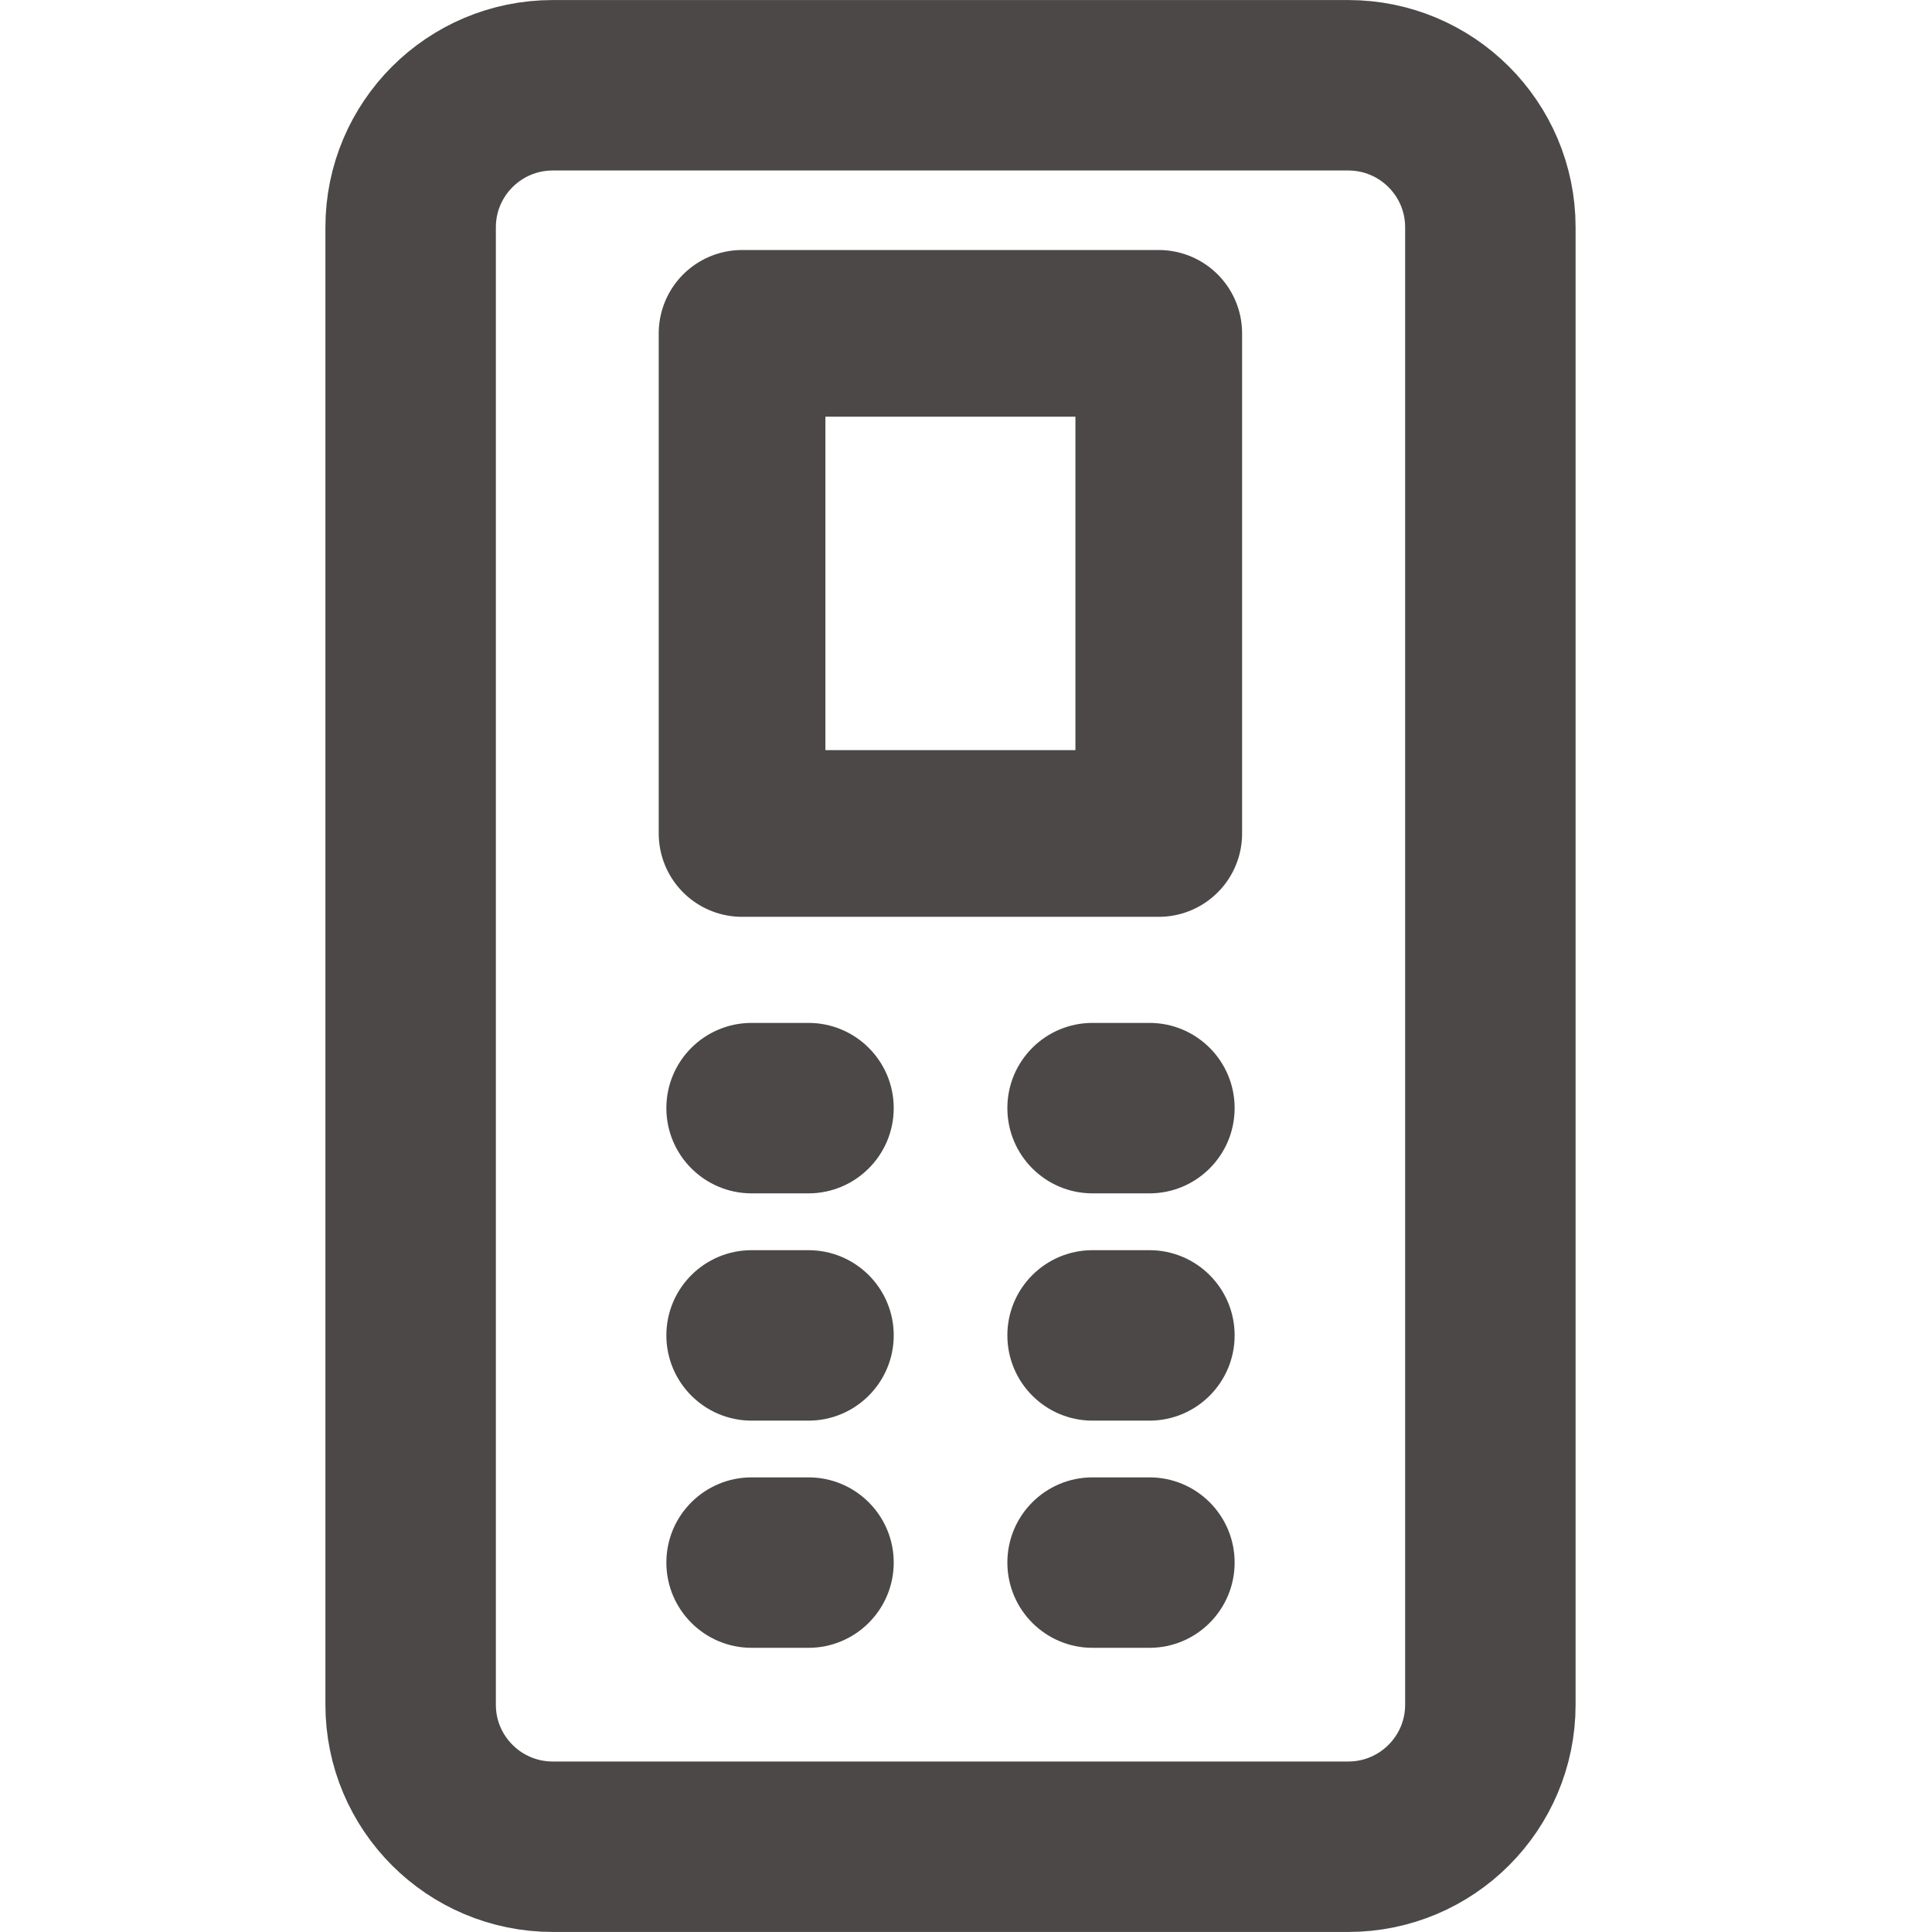
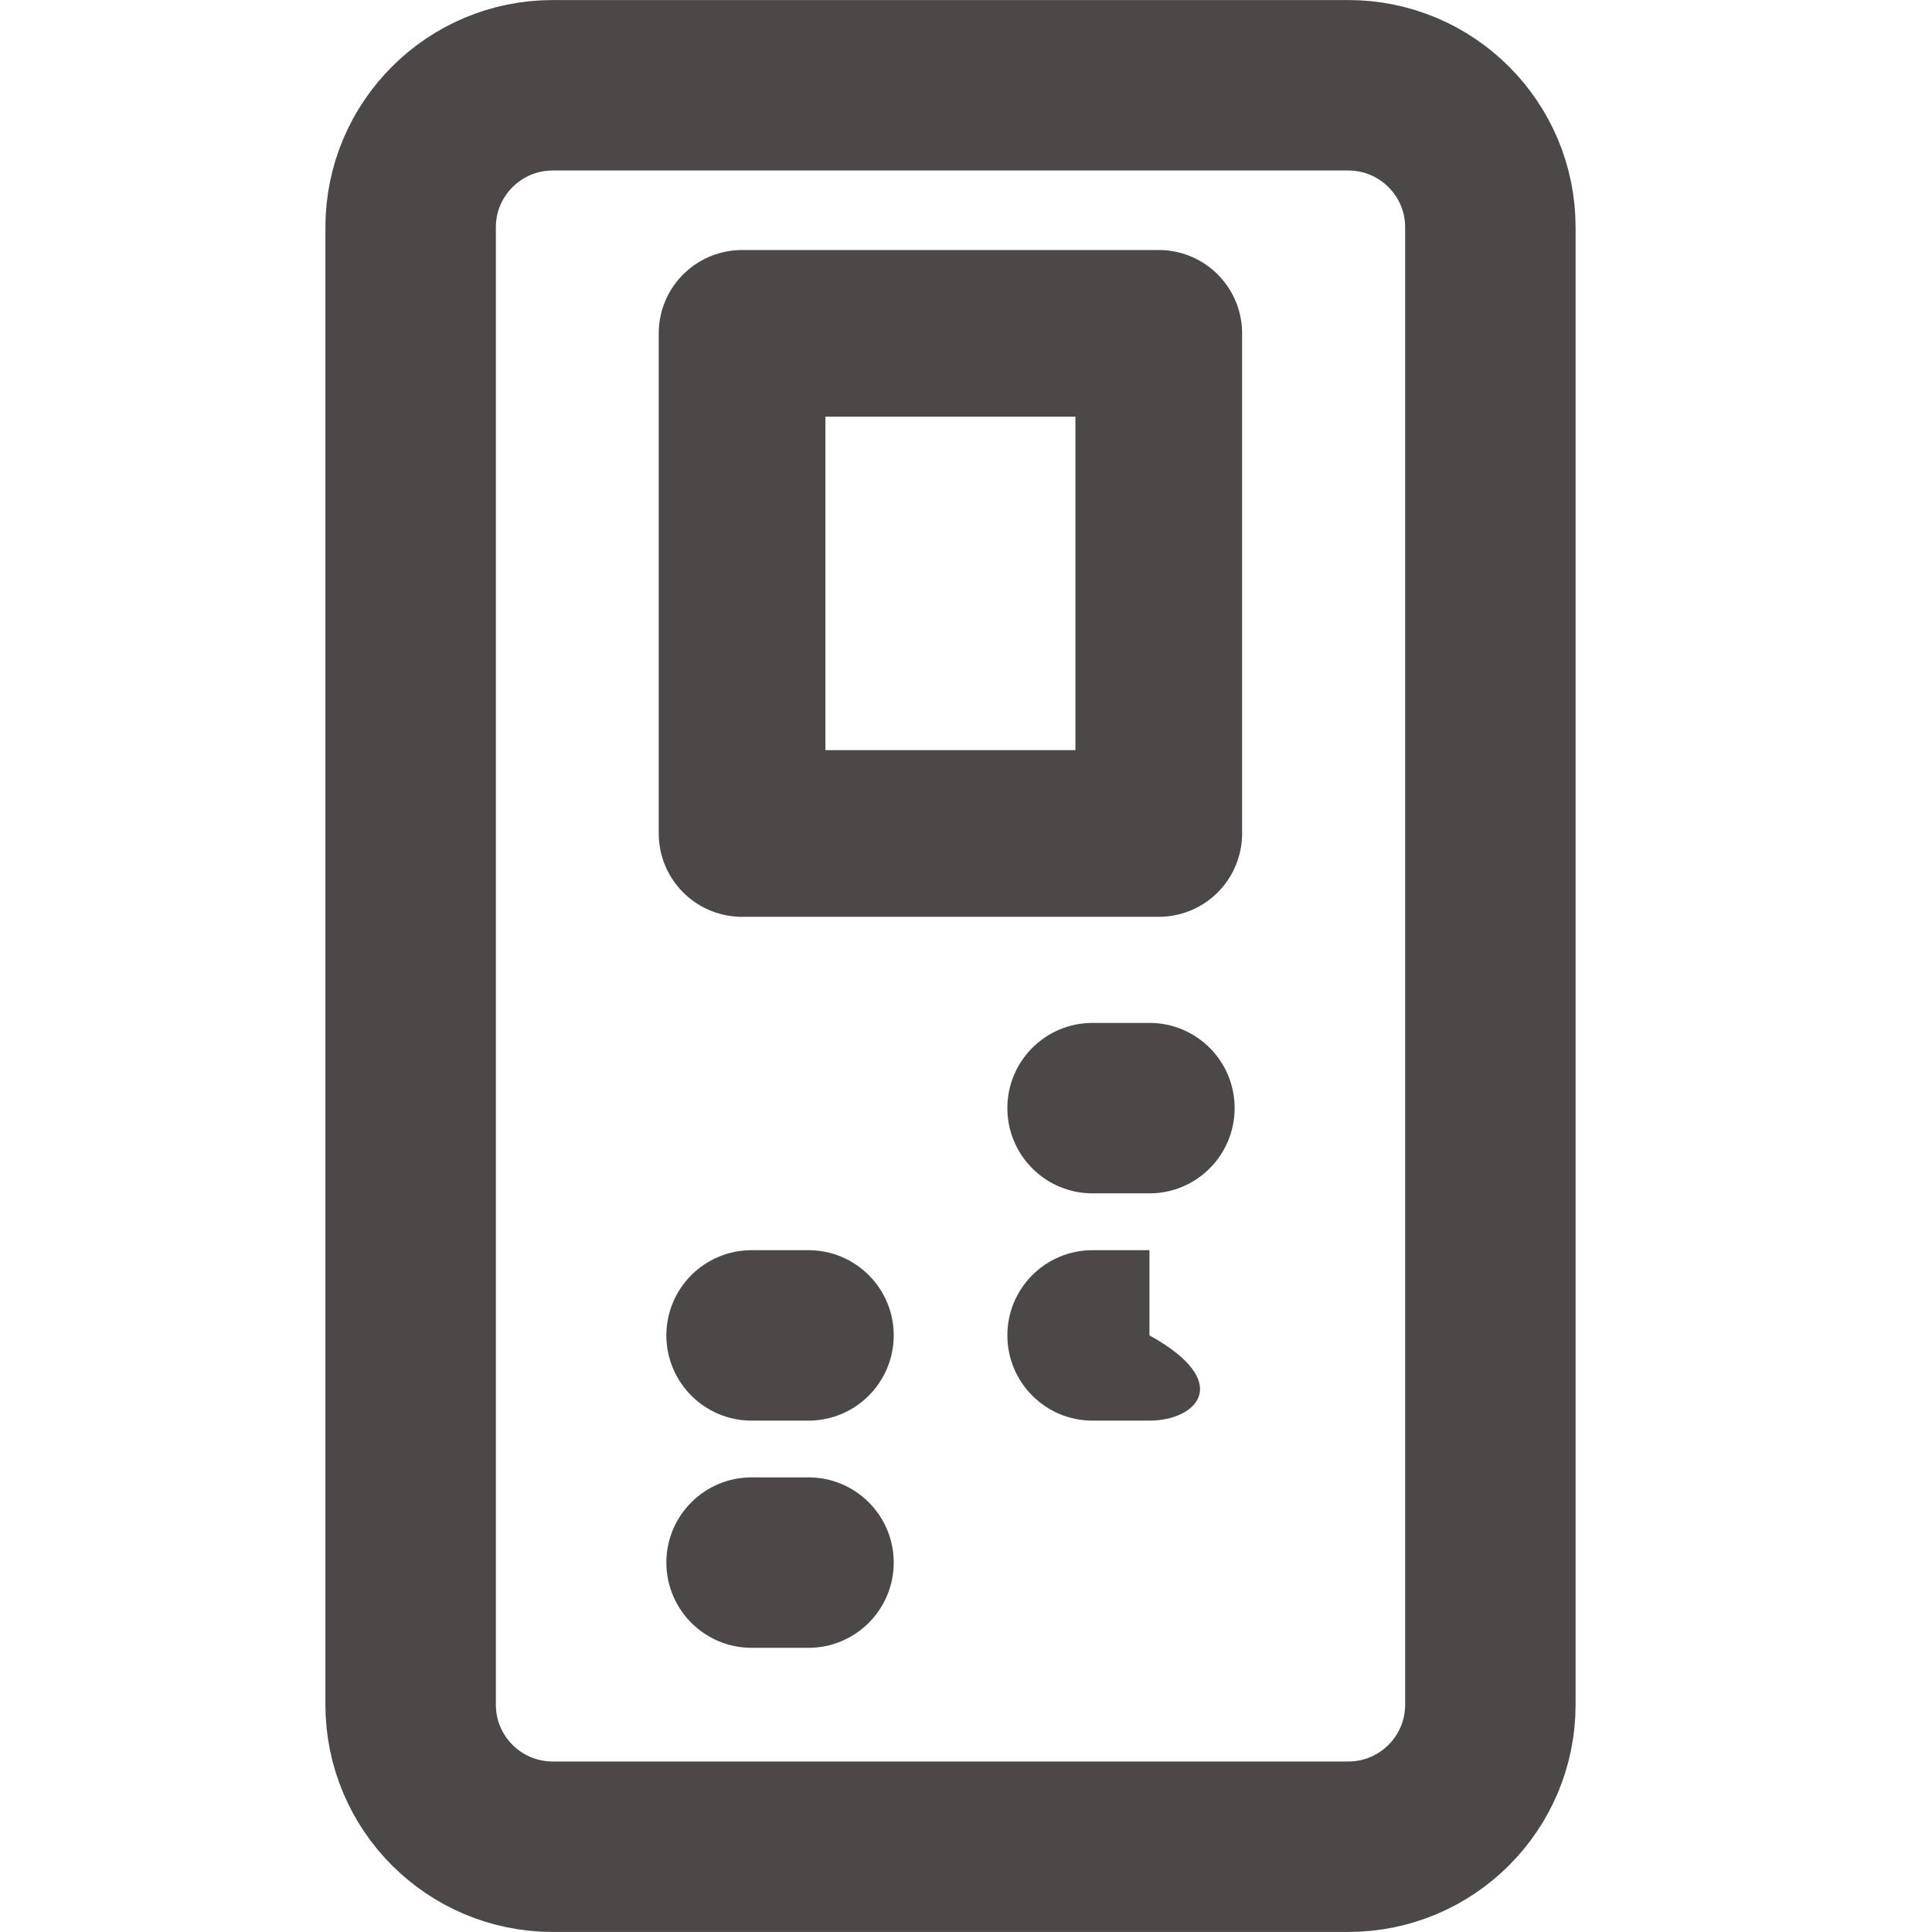
<svg xmlns="http://www.w3.org/2000/svg" width="22" height="22" viewBox="0 0 22 22" fill="none">
  <g clip-path="url(#clip0_411_6985)">
    <path d="M4.676 19.412L4.676 2.588C4.676 1.695 5.401 0.971 6.294 0.971L15.353 0.971C16.246 0.971 16.971 1.695 16.971 2.588L16.971 19.412C16.971 20.305 16.246 21.029 15.353 21.029L6.294 21.029C5.401 21.029 4.676 20.305 4.676 19.412Z" stroke="#4C4848" stroke-width="1.941" stroke-linecap="round" stroke-linejoin="round" />
    <path d="M7.588 17.793C7.588 17.257 8.023 16.823 8.559 16.823H9.206C9.742 16.823 10.177 17.257 10.177 17.793V17.793C10.177 18.329 9.742 18.764 9.206 18.764H8.883H8.559C8.023 18.764 7.588 18.329 7.588 17.793V17.793Z" fill="#4C4848" />
-     <path d="M11.471 17.793C11.471 17.257 11.905 16.823 12.441 16.823H13.089C13.625 16.823 14.059 17.257 14.059 17.793V17.793C14.059 18.329 13.625 18.764 13.089 18.764H12.765H12.441C11.905 18.764 11.471 18.329 11.471 17.793V17.793Z" fill="#4C4848" />
    <path d="M7.588 15.206C7.588 14.67 8.023 14.236 8.559 14.236H9.206C9.742 14.236 10.177 14.67 10.177 15.206V15.206C10.177 15.742 9.742 16.177 9.206 16.177H8.883H8.559C8.023 16.177 7.588 15.742 7.588 15.206V15.206Z" fill="#4C4848" />
-     <path d="M11.471 15.206C11.471 14.67 11.905 14.236 12.441 14.236H13.089C13.625 14.236 14.059 14.67 14.059 15.206V15.206C14.059 15.742 13.625 16.177 13.089 16.177H12.765H12.441C11.905 16.177 11.471 15.742 11.471 15.206V15.206Z" fill="#4C4848" />
-     <path d="M7.588 12.618C7.588 12.082 8.023 11.648 8.559 11.648H9.206C9.742 11.648 10.177 12.082 10.177 12.618V12.618C10.177 13.154 9.742 13.589 9.206 13.589H8.883H8.559C8.023 13.589 7.588 13.154 7.588 12.618V12.618Z" fill="#4C4848" />
+     <path d="M11.471 15.206C11.471 14.67 11.905 14.236 12.441 14.236H13.089V15.206C14.059 15.742 13.625 16.177 13.089 16.177H12.765H12.441C11.905 16.177 11.471 15.742 11.471 15.206V15.206Z" fill="#4C4848" />
    <path d="M11.471 12.618C11.471 12.082 11.905 11.648 12.441 11.648H13.089C13.625 11.648 14.059 12.082 14.059 12.618V12.618C14.059 13.154 13.625 13.589 13.089 13.589H12.765H12.441C11.905 13.589 11.471 13.154 11.471 12.618V12.618Z" fill="#4C4848" />
    <path d="M8.45 3.796H13.195V9.491H10.823H8.45V3.796Z" stroke="#4C4848" stroke-width="1.898" stroke-linejoin="round" />
  </g>
  <defs>
    <clipPath id="clip0_411_6985">
      <rect width="22" height="22" fill="white" transform="translate(22 22) rotate(-180)" />
    </clipPath>
  </defs>
</svg>